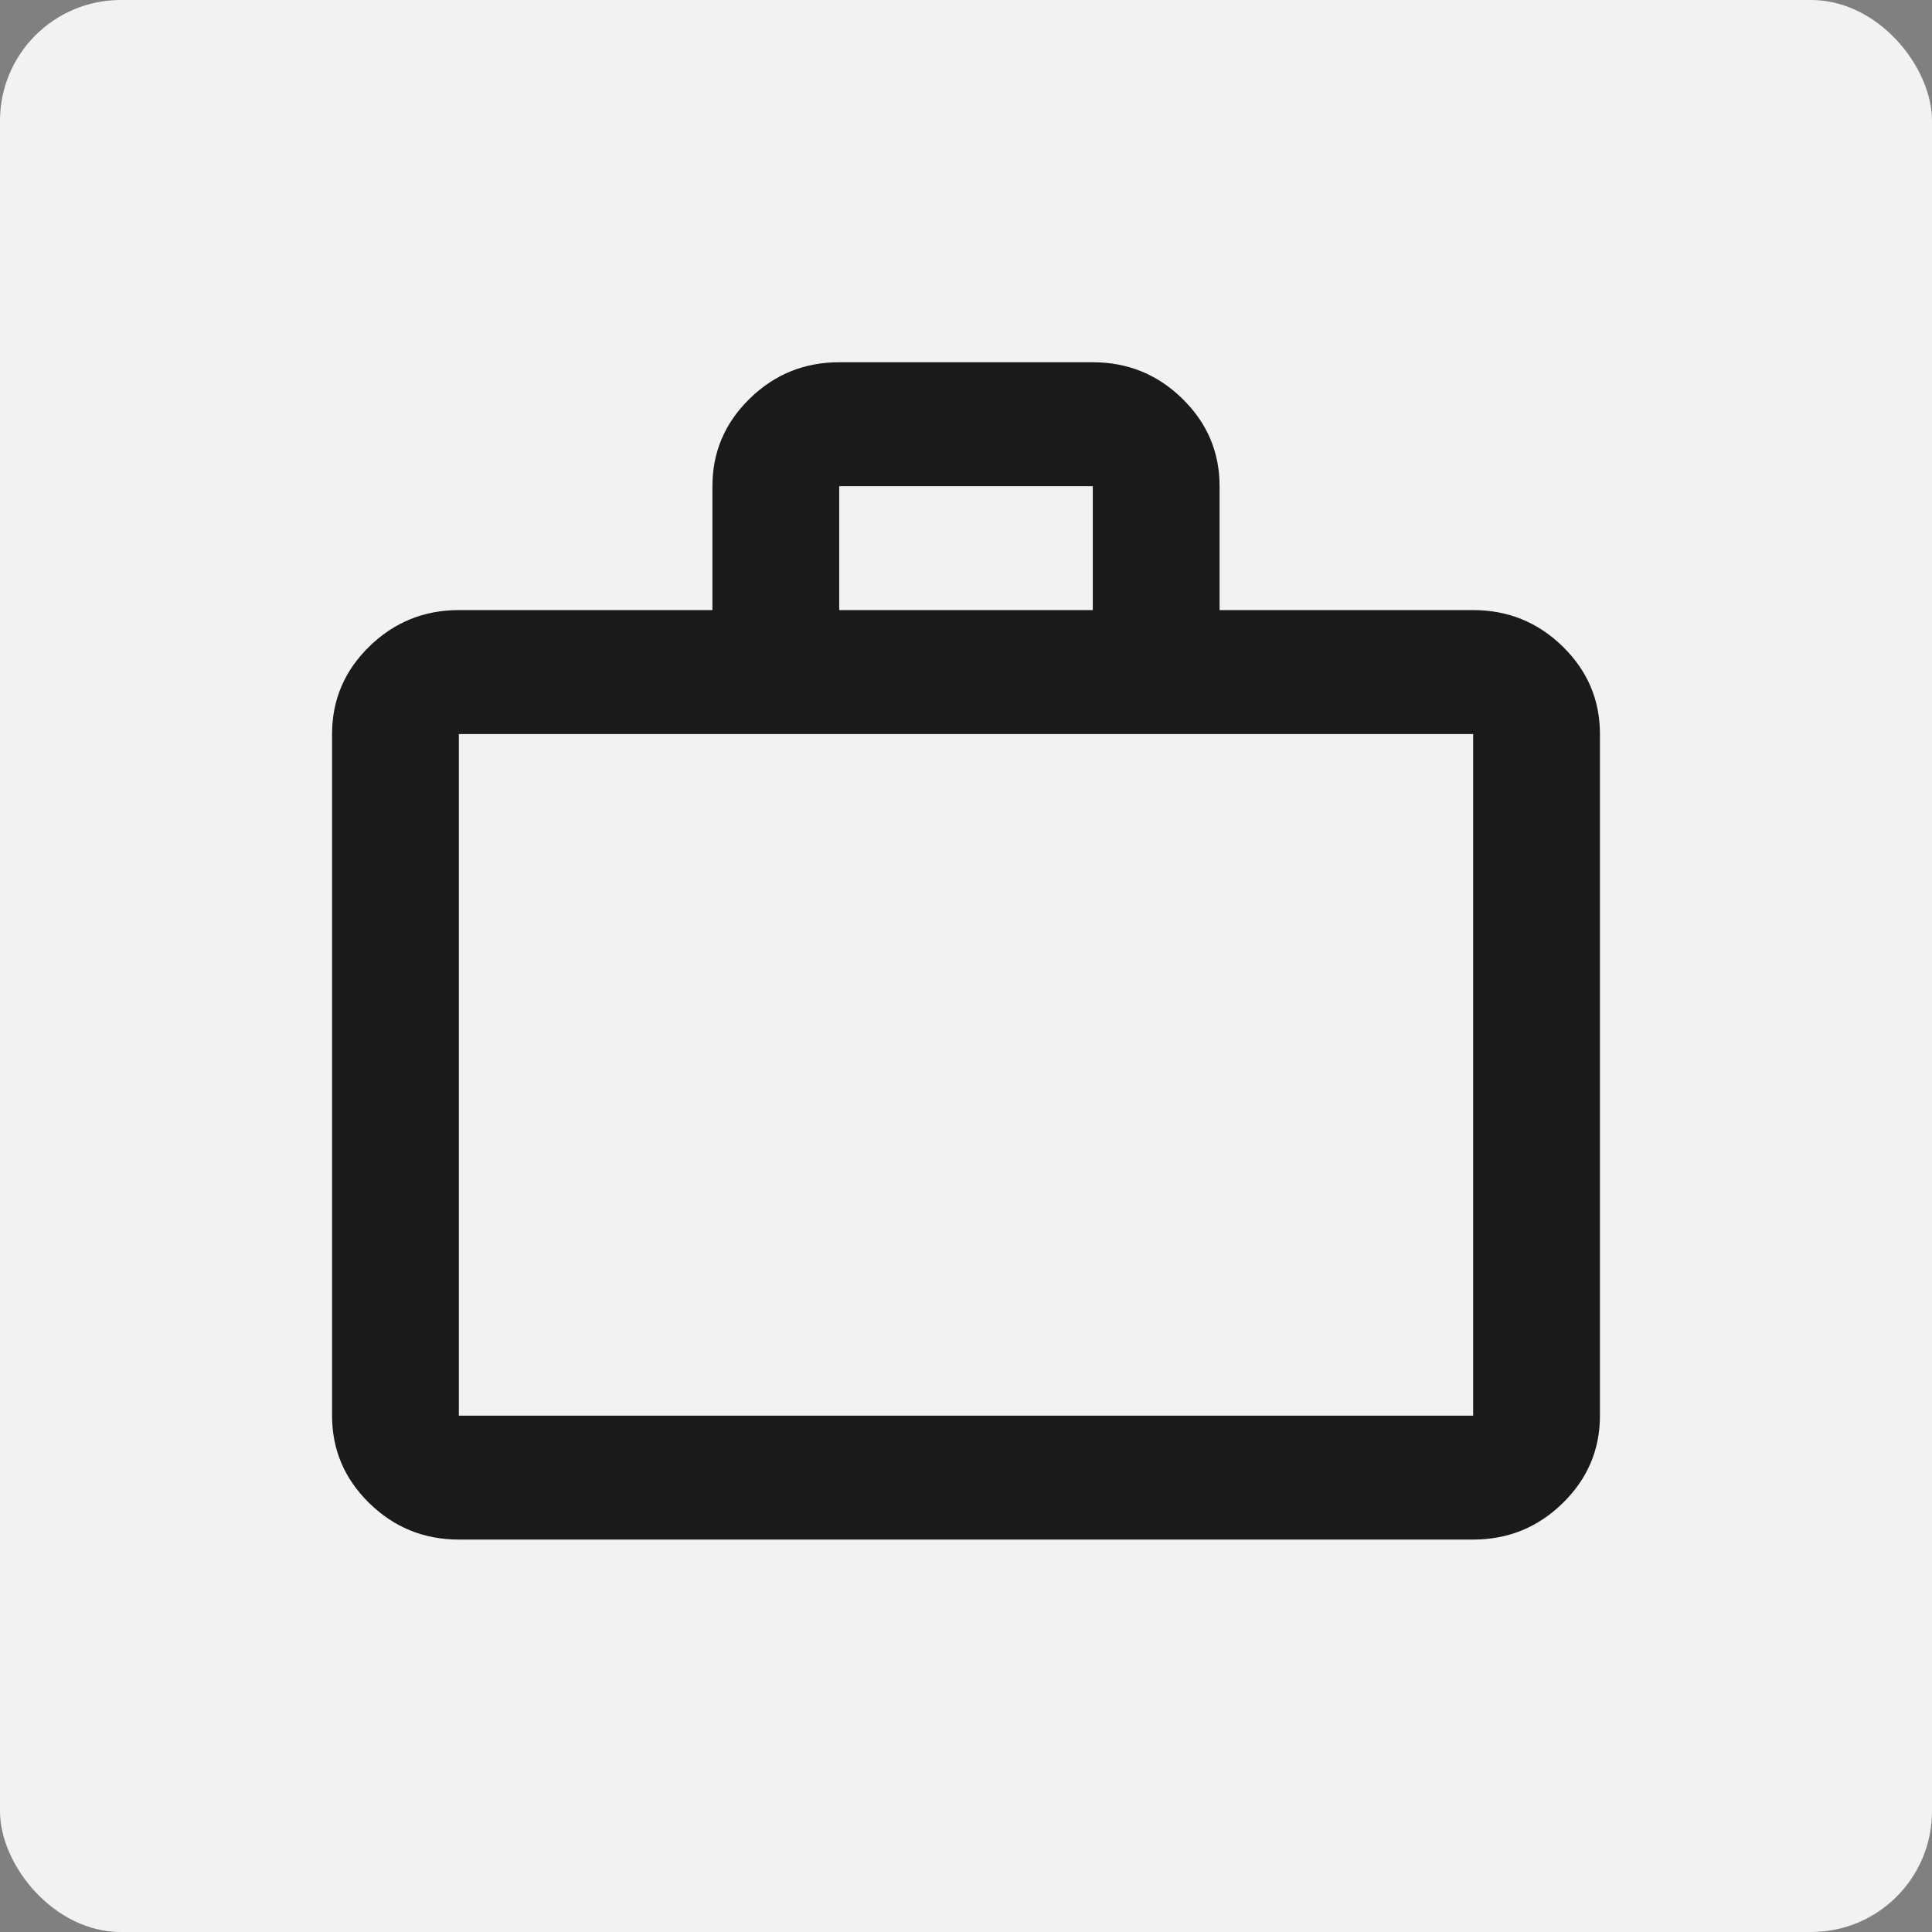
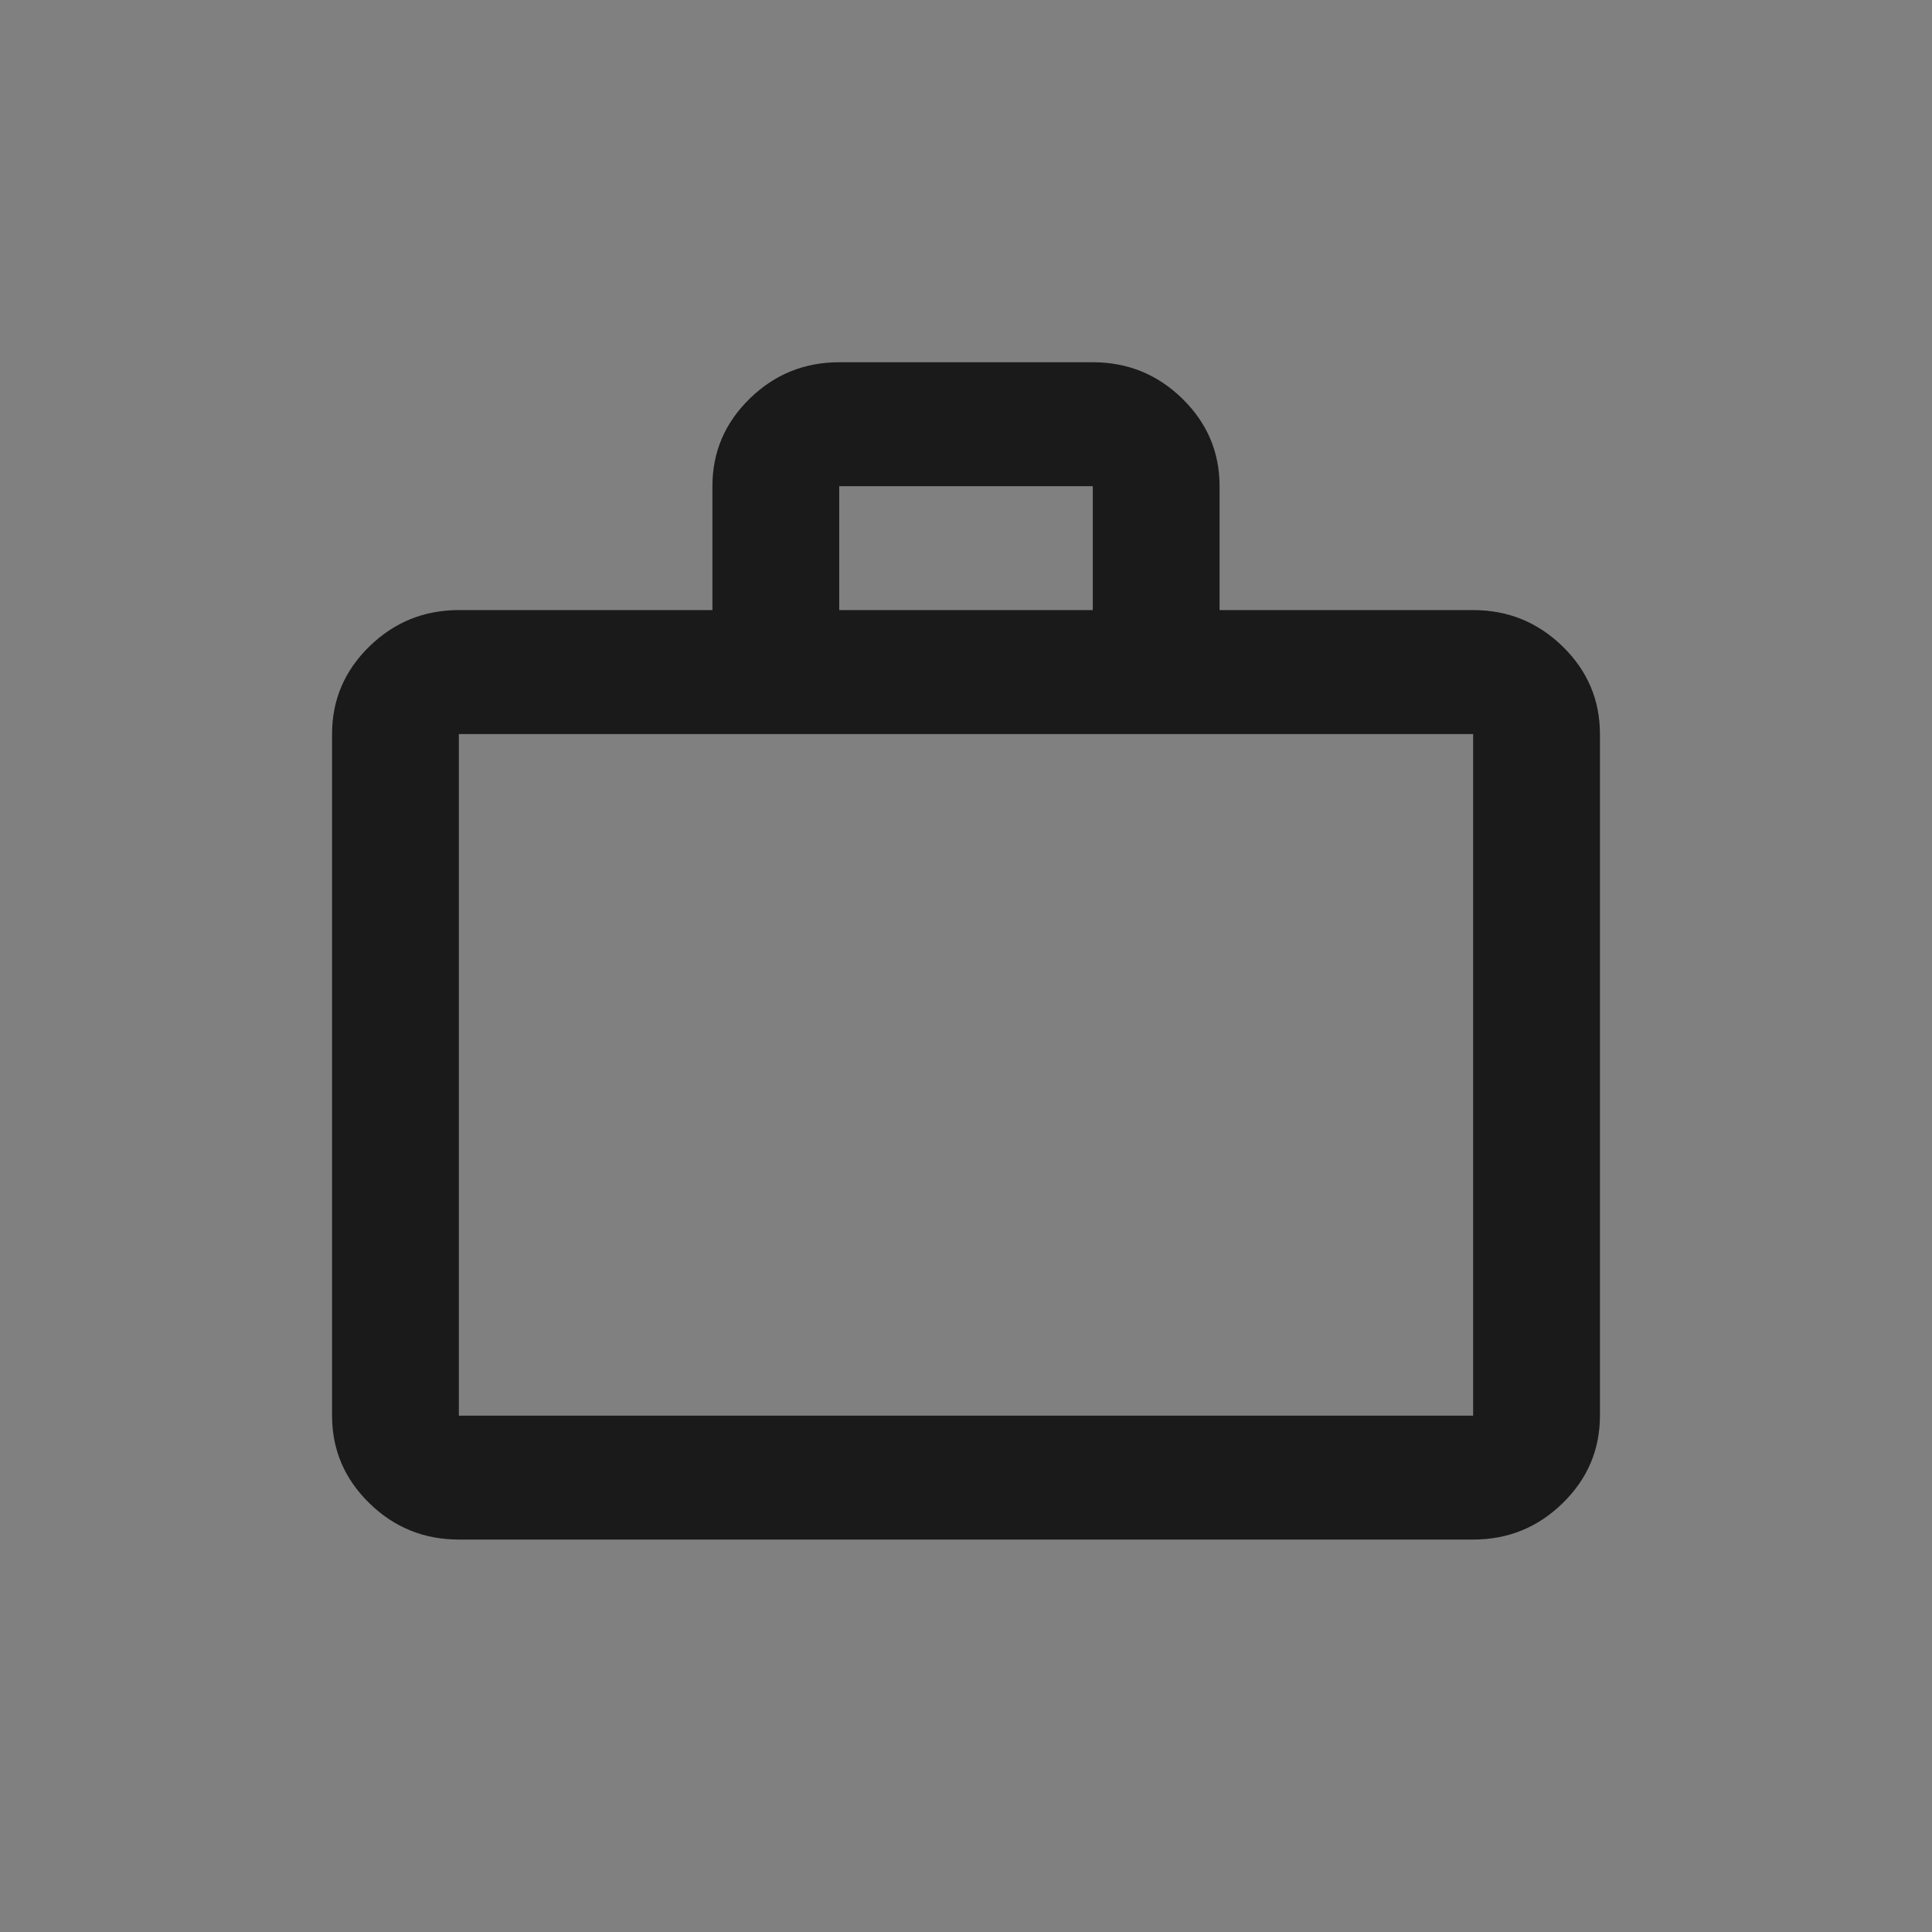
<svg xmlns="http://www.w3.org/2000/svg" width="64" height="64" viewBox="0 0 64 64" fill="none">
  <rect x="0" y="0" width="64" height="64" fill="#808080" stroke="none" />
-   <rect width="64" height="64" rx="4" fill="#F2F2F2" />
  <path d="M15.2 51C14.045 51 13.056 50.598 12.234 49.794C11.411 48.99 11 48.024 11 46.895V24.316C11 23.187 11.411 22.22 12.234 21.416C13.056 20.613 14.045 20.21 15.2 20.21H23.6V16.105C23.6 14.976 24.011 14.01 24.834 13.206C25.656 12.402 26.645 12 27.8 12H36.2C37.355 12 38.344 12.402 39.166 13.206C39.989 14.01 40.4 14.976 40.4 16.105V20.21H48.8C49.955 20.21 50.944 20.613 51.766 21.416C52.589 22.22 53 23.187 53 24.316V46.895C53 48.024 52.589 48.99 51.766 49.794C50.944 50.598 49.955 51 48.8 51H15.2ZM15.2 46.895H48.8V24.316H15.2V46.895ZM27.8 20.21H36.2V16.105H27.8V20.21Z" fill="#1A1A1A" />
</svg>